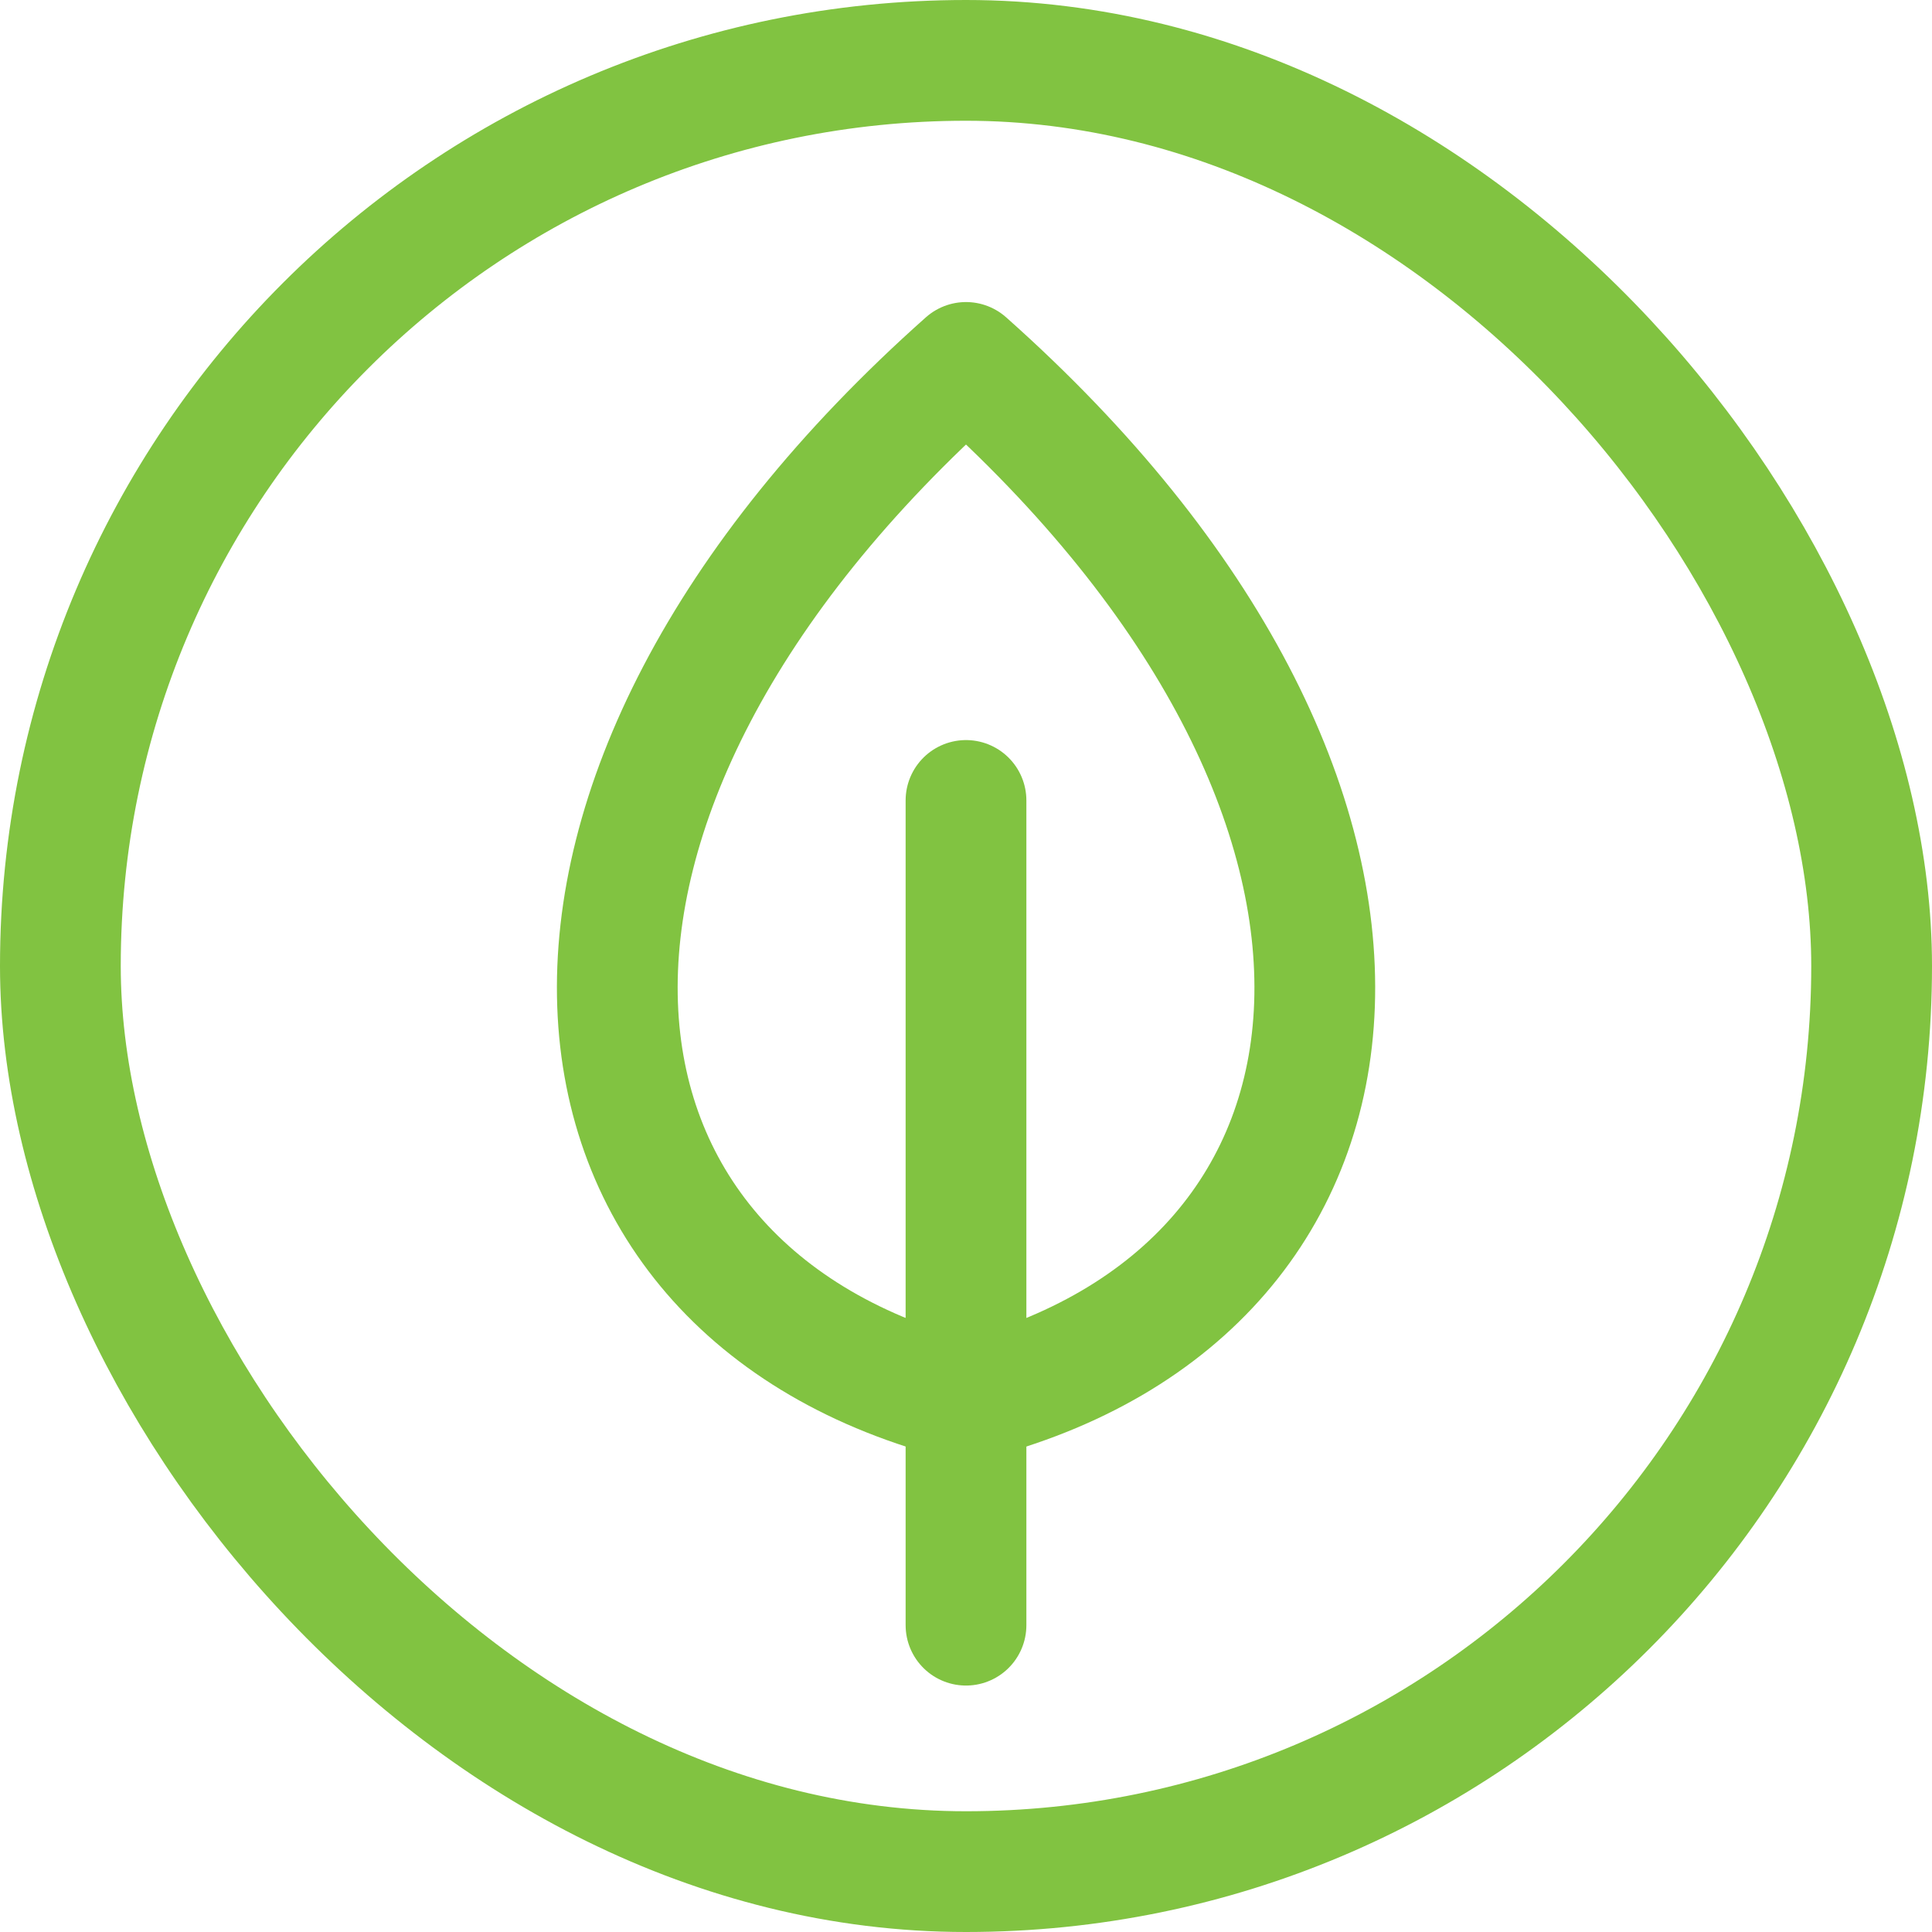
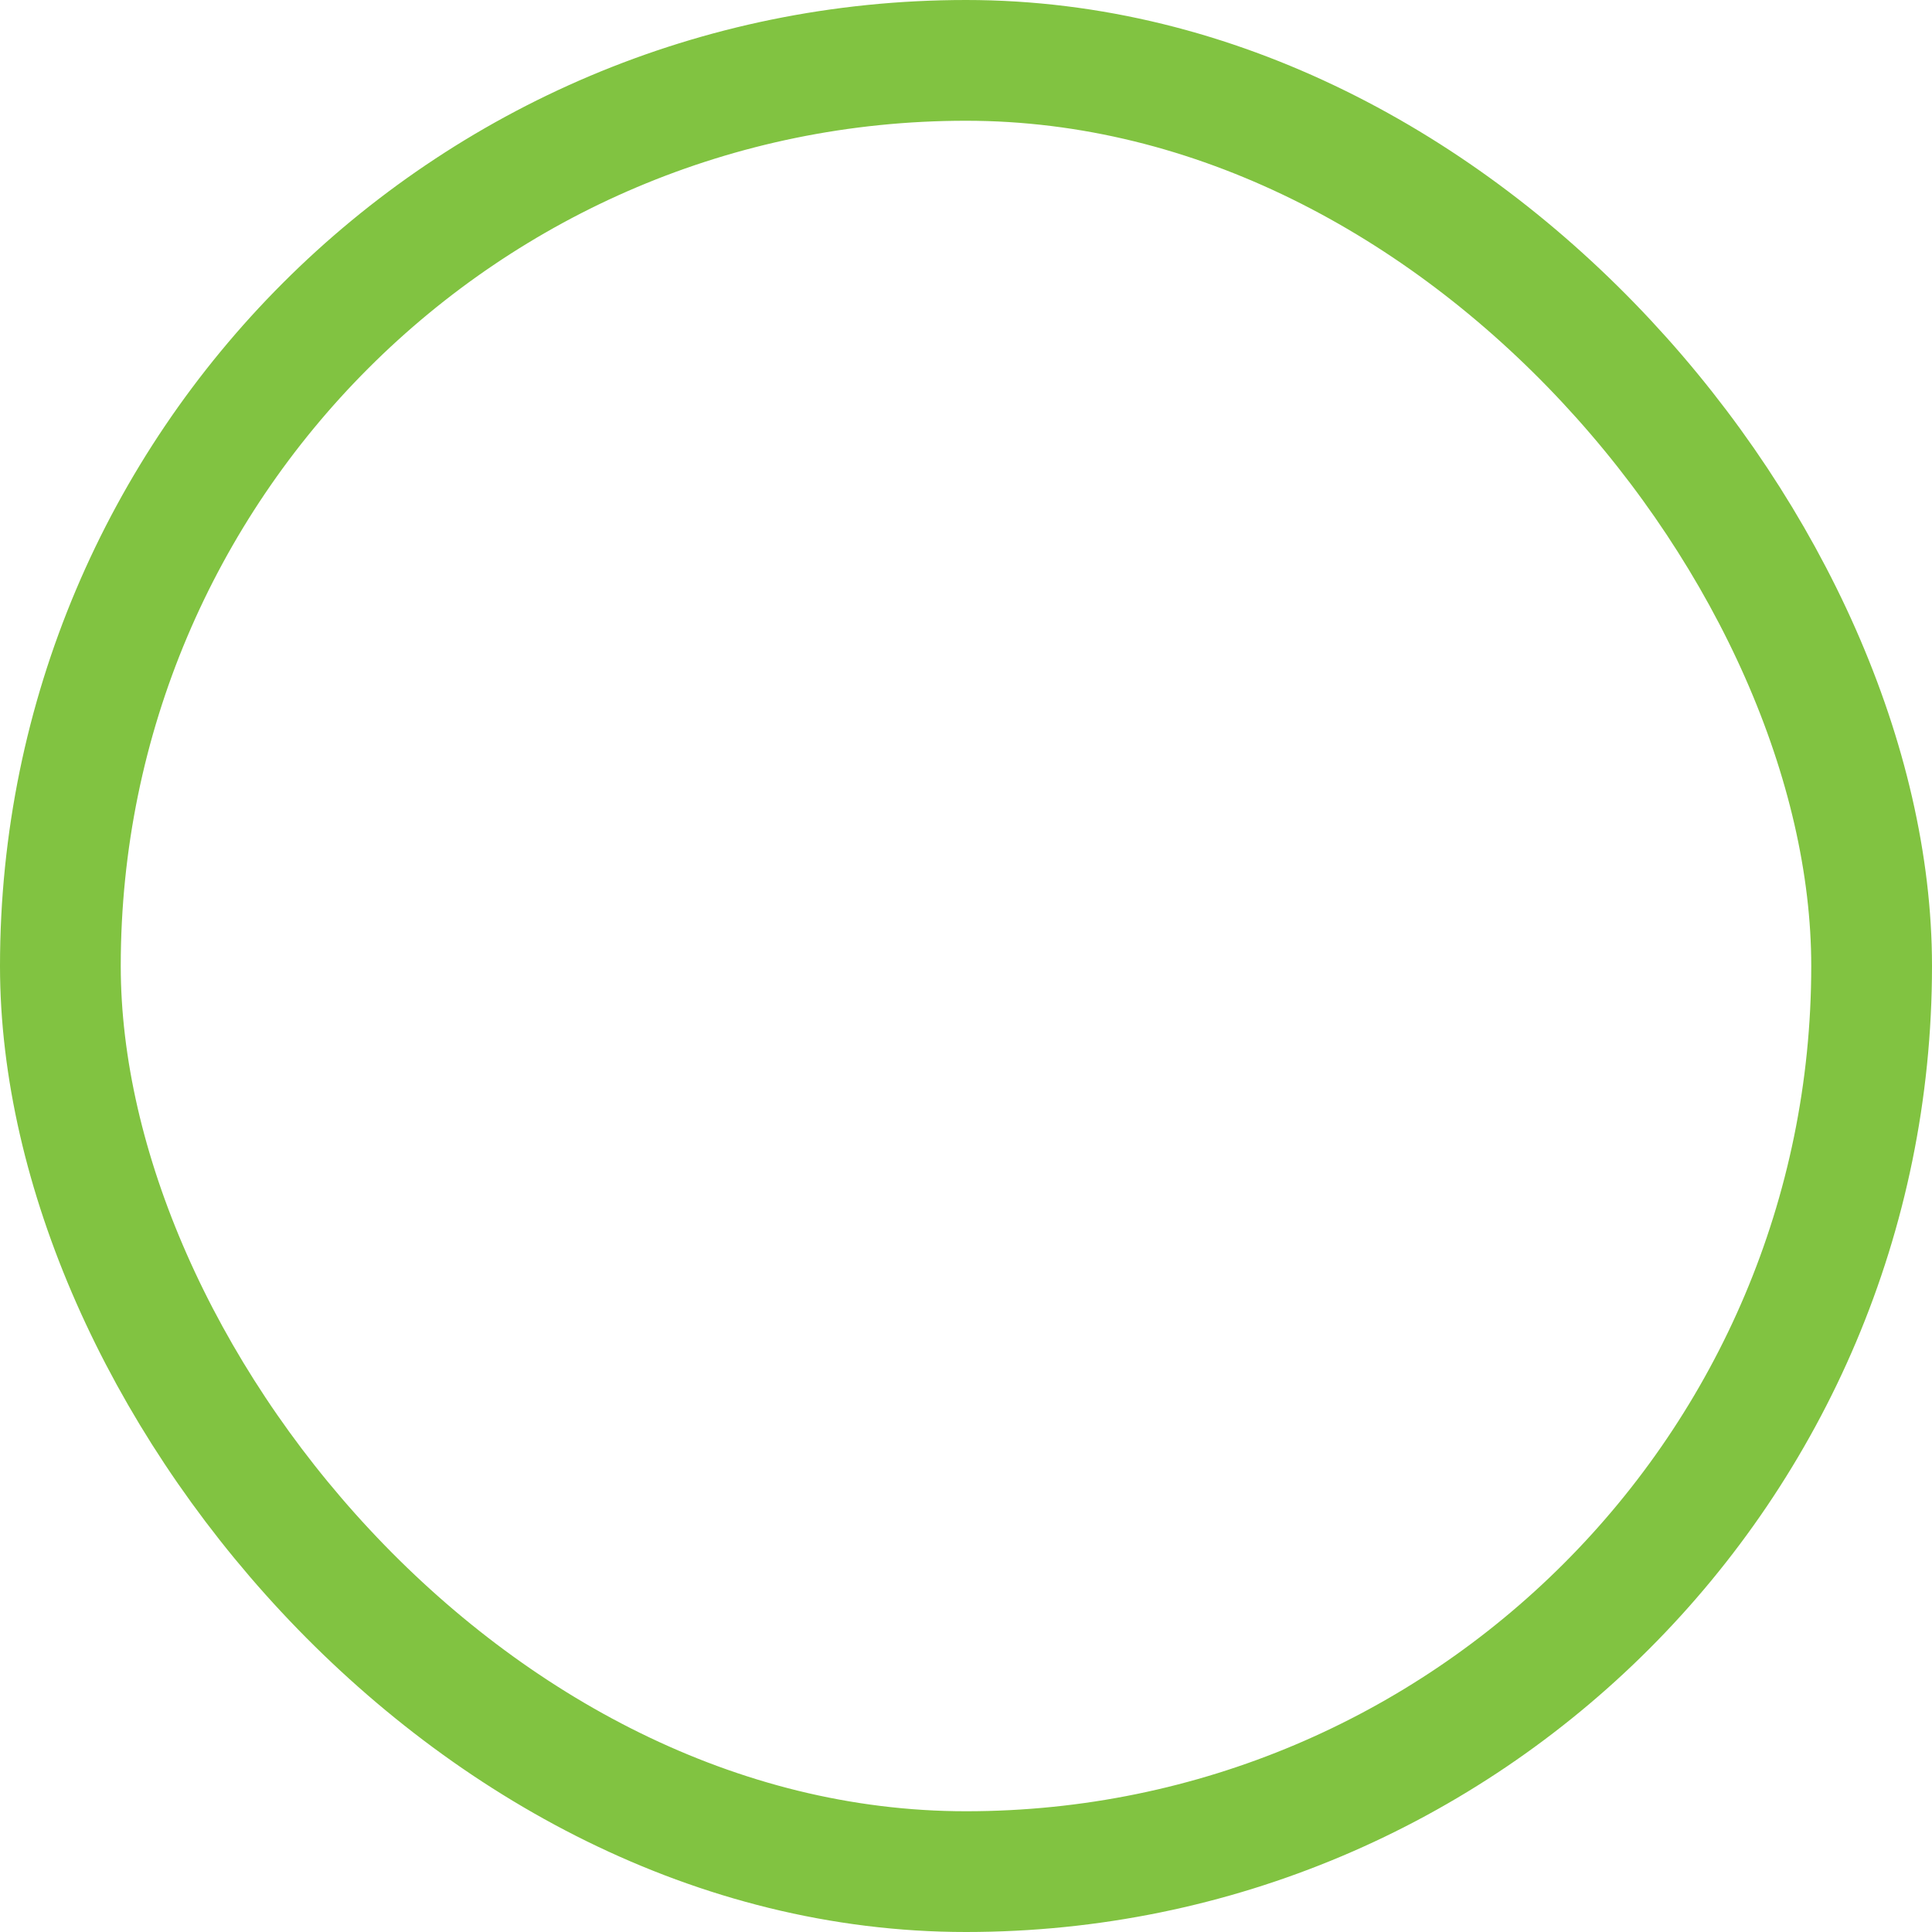
<svg xmlns="http://www.w3.org/2000/svg" width="32" height="32" viewBox="0 0 32 32" fill="none">
  <rect x="1" y="1" width="30" height="30" rx="15" stroke="#81C341" stroke-width="2" />
  <g clip-path="url(#clip0_114_328)">
-     <path d="M16 23.206C8.757 21.395 7.854 13.244 16 6.003C24.149 13.246 23.244 21.395 16 23.206Z" stroke="#81C341" stroke-width="2" stroke-linecap="round" stroke-linejoin="round" />
+     <path d="M16 23.206C8.757 21.395 7.854 13.244 16 6.003Z" stroke="#81C341" stroke-width="2" stroke-linecap="round" stroke-linejoin="round" />
    <path d="M16 13.258V26.918" stroke="#81C341" stroke-width="2" stroke-linecap="round" stroke-linejoin="round" />
  </g>
  <defs>
    <clipPath id="clip0_114_328">
-       <rect width="24" height="24" fill="white" transform="translate(4 4)" />
-     </clipPath>
+       </clipPath>
  </defs>
</svg>